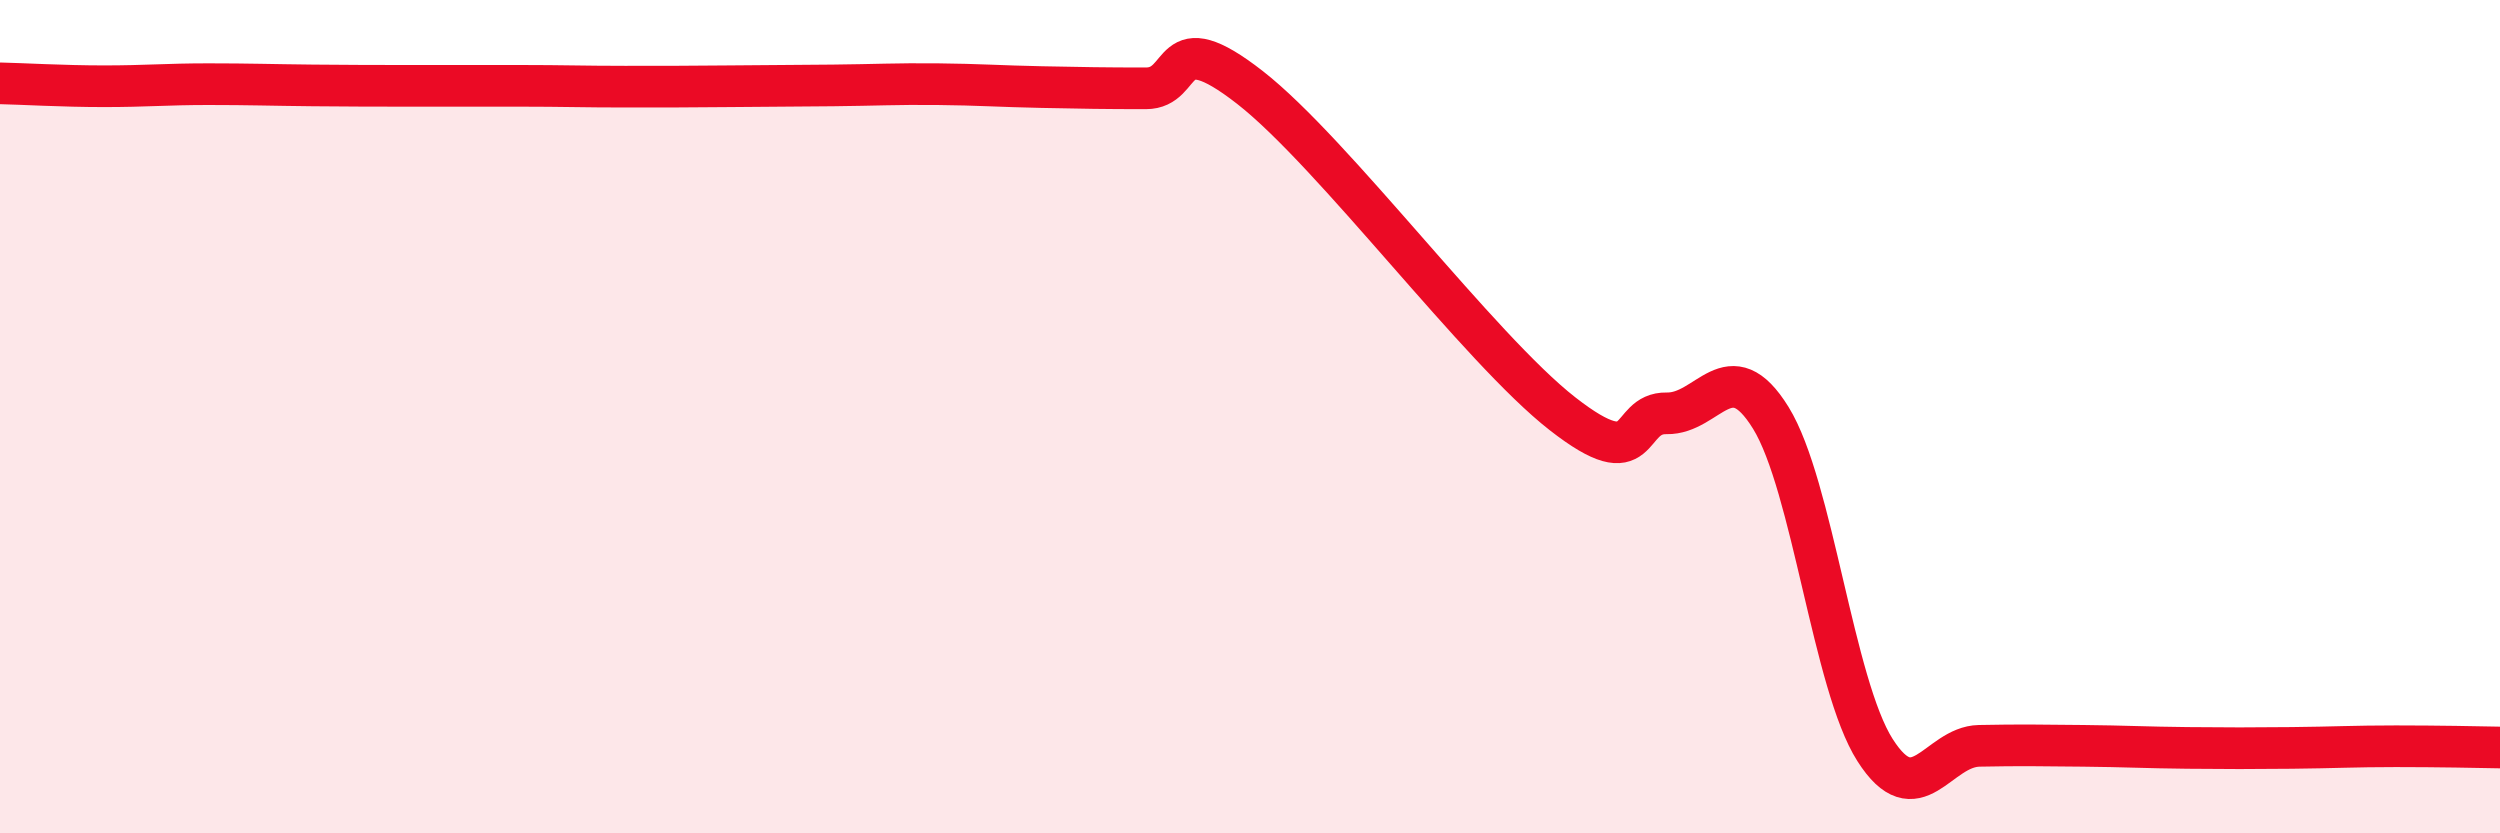
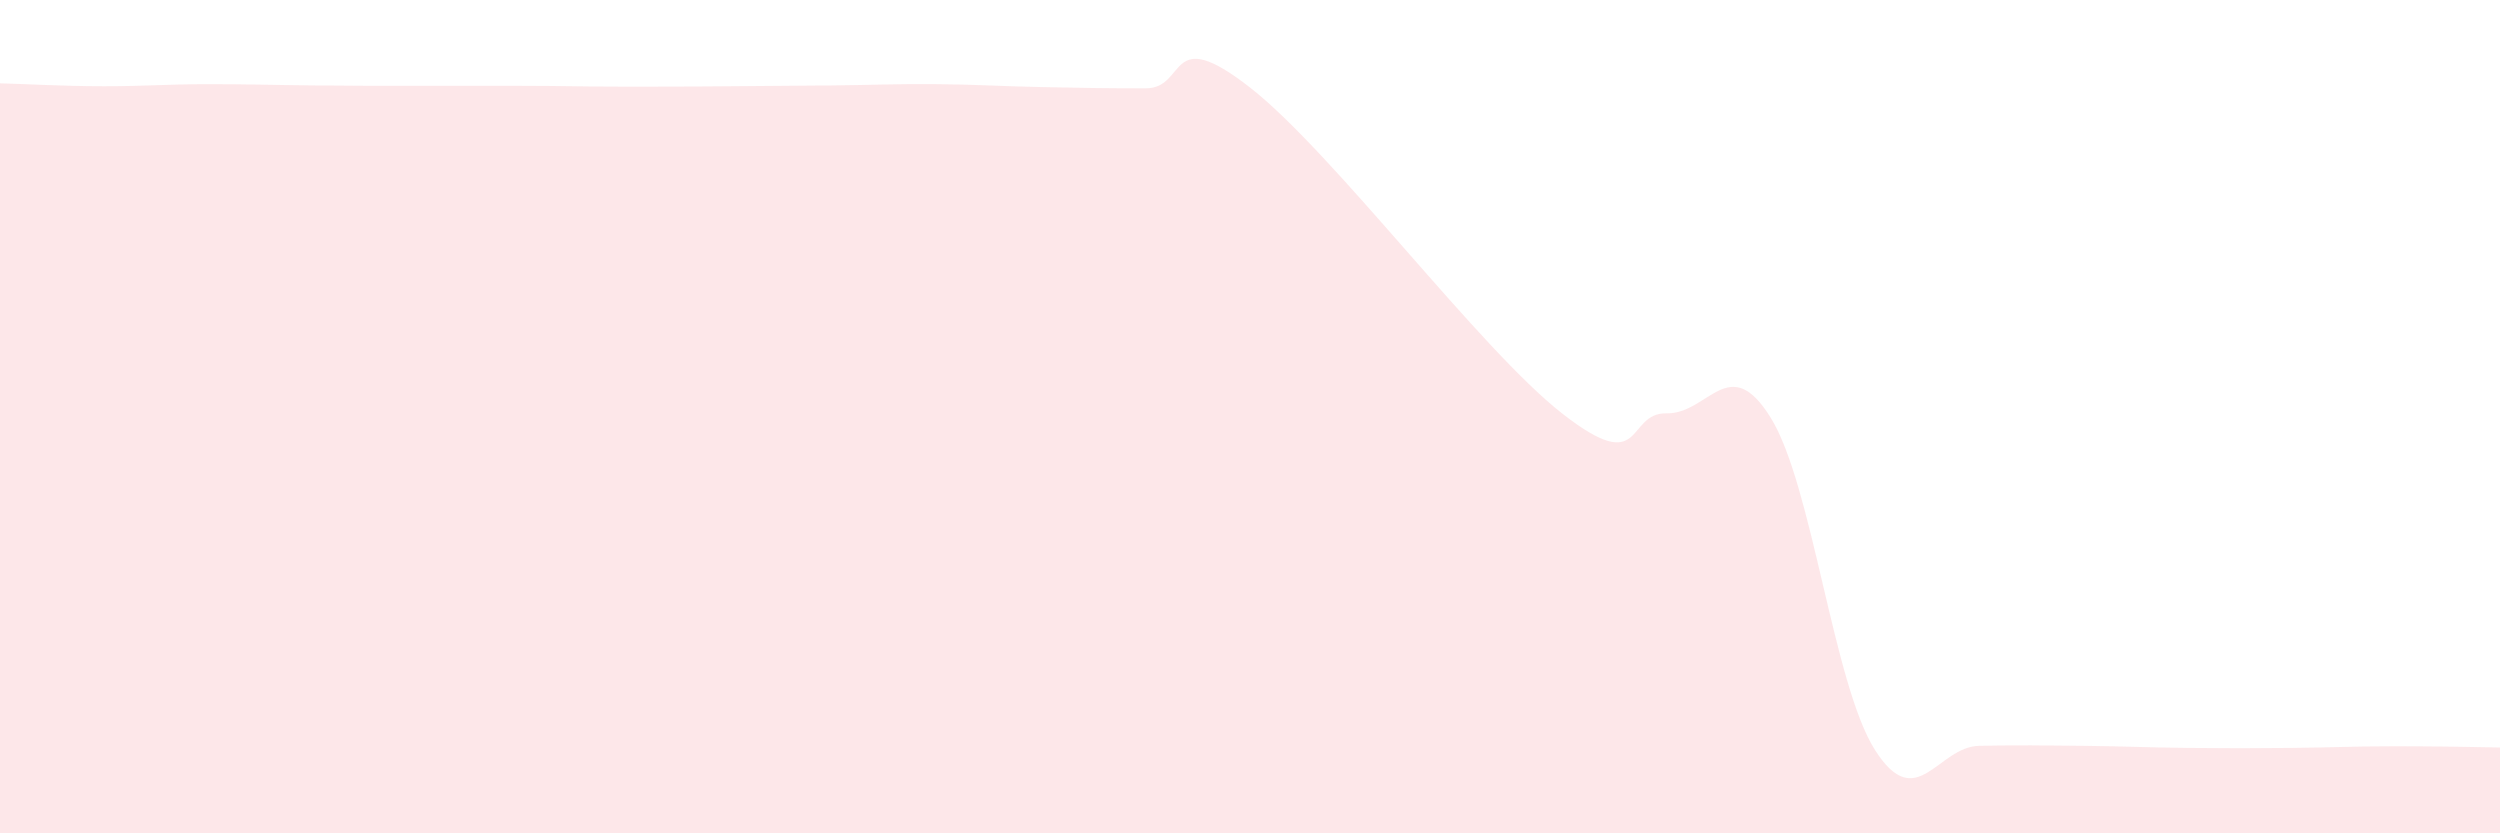
<svg xmlns="http://www.w3.org/2000/svg" width="60" height="20" viewBox="0 0 60 20">
  <path d="M 0,2 C 0.5,2.01 1.5,2.07 2.5,2.07 C 3.5,2.07 4,2.02 5,2.02 C 6,2.02 6.5,2.04 7.5,2.05 C 8.5,2.06 9,2.06 10,2.06 C 11,2.06 11.5,2.06 12.5,2.06 C 13.5,2.06 14,2.08 15,2.08 C 16,2.08 16.5,2.08 17.5,2.07 C 18.5,2.06 19,2.06 20,2.05 C 21,2.04 21.5,2.01 22.5,2.02 C 23.5,2.03 24,2.07 25,2.09 C 26,2.11 26.5,2.12 27.5,2.12 C 28.5,2.12 28,0.54 30,2.1 C 32,3.66 35.5,8.37 37.5,9.93 C 39.5,11.49 39,9.9 40,9.92 C 41,9.94 41.5,8.41 42.5,10.03 C 43.5,11.65 44,16.43 45,18 C 46,19.57 46.5,17.92 47.5,17.9 C 48.5,17.88 49,17.89 50,17.9 C 51,17.91 51.5,17.94 52.5,17.95 C 53.5,17.96 54,17.96 55,17.95 C 56,17.94 56.5,17.91 57.5,17.91 C 58.5,17.91 59.5,17.93 60,17.94L60 20L0 20Z" fill="#EB0A25" opacity="0.1" stroke-linecap="round" stroke-linejoin="round" />
-   <path d="M 0,2 C 0.5,2.01 1.5,2.07 2.5,2.07 C 3.5,2.07 4,2.02 5,2.02 C 6,2.02 6.5,2.04 7.5,2.05 C 8.5,2.06 9,2.06 10,2.06 C 11,2.06 11.5,2.06 12.5,2.06 C 13.5,2.06 14,2.08 15,2.08 C 16,2.08 16.5,2.08 17.5,2.07 C 18.5,2.06 19,2.06 20,2.05 C 21,2.04 21.5,2.01 22.5,2.02 C 23.5,2.03 24,2.07 25,2.09 C 26,2.11 26.5,2.12 27.5,2.12 C 28.5,2.12 28,0.54 30,2.1 C 32,3.66 35.5,8.37 37.5,9.93 C 39.5,11.49 39,9.9 40,9.92 C 41,9.94 41.5,8.41 42.5,10.03 C 43.5,11.65 44,16.43 45,18 C 46,19.57 46.5,17.92 47.5,17.9 C 48.5,17.88 49,17.89 50,17.9 C 51,17.91 51.5,17.94 52.5,17.95 C 53.5,17.96 54,17.96 55,17.95 C 56,17.94 56.5,17.91 57.5,17.91 C 58.5,17.91 59.5,17.93 60,17.94" stroke="#EB0A25" stroke-width="1" fill="none" stroke-linecap="round" stroke-linejoin="round" />
</svg>